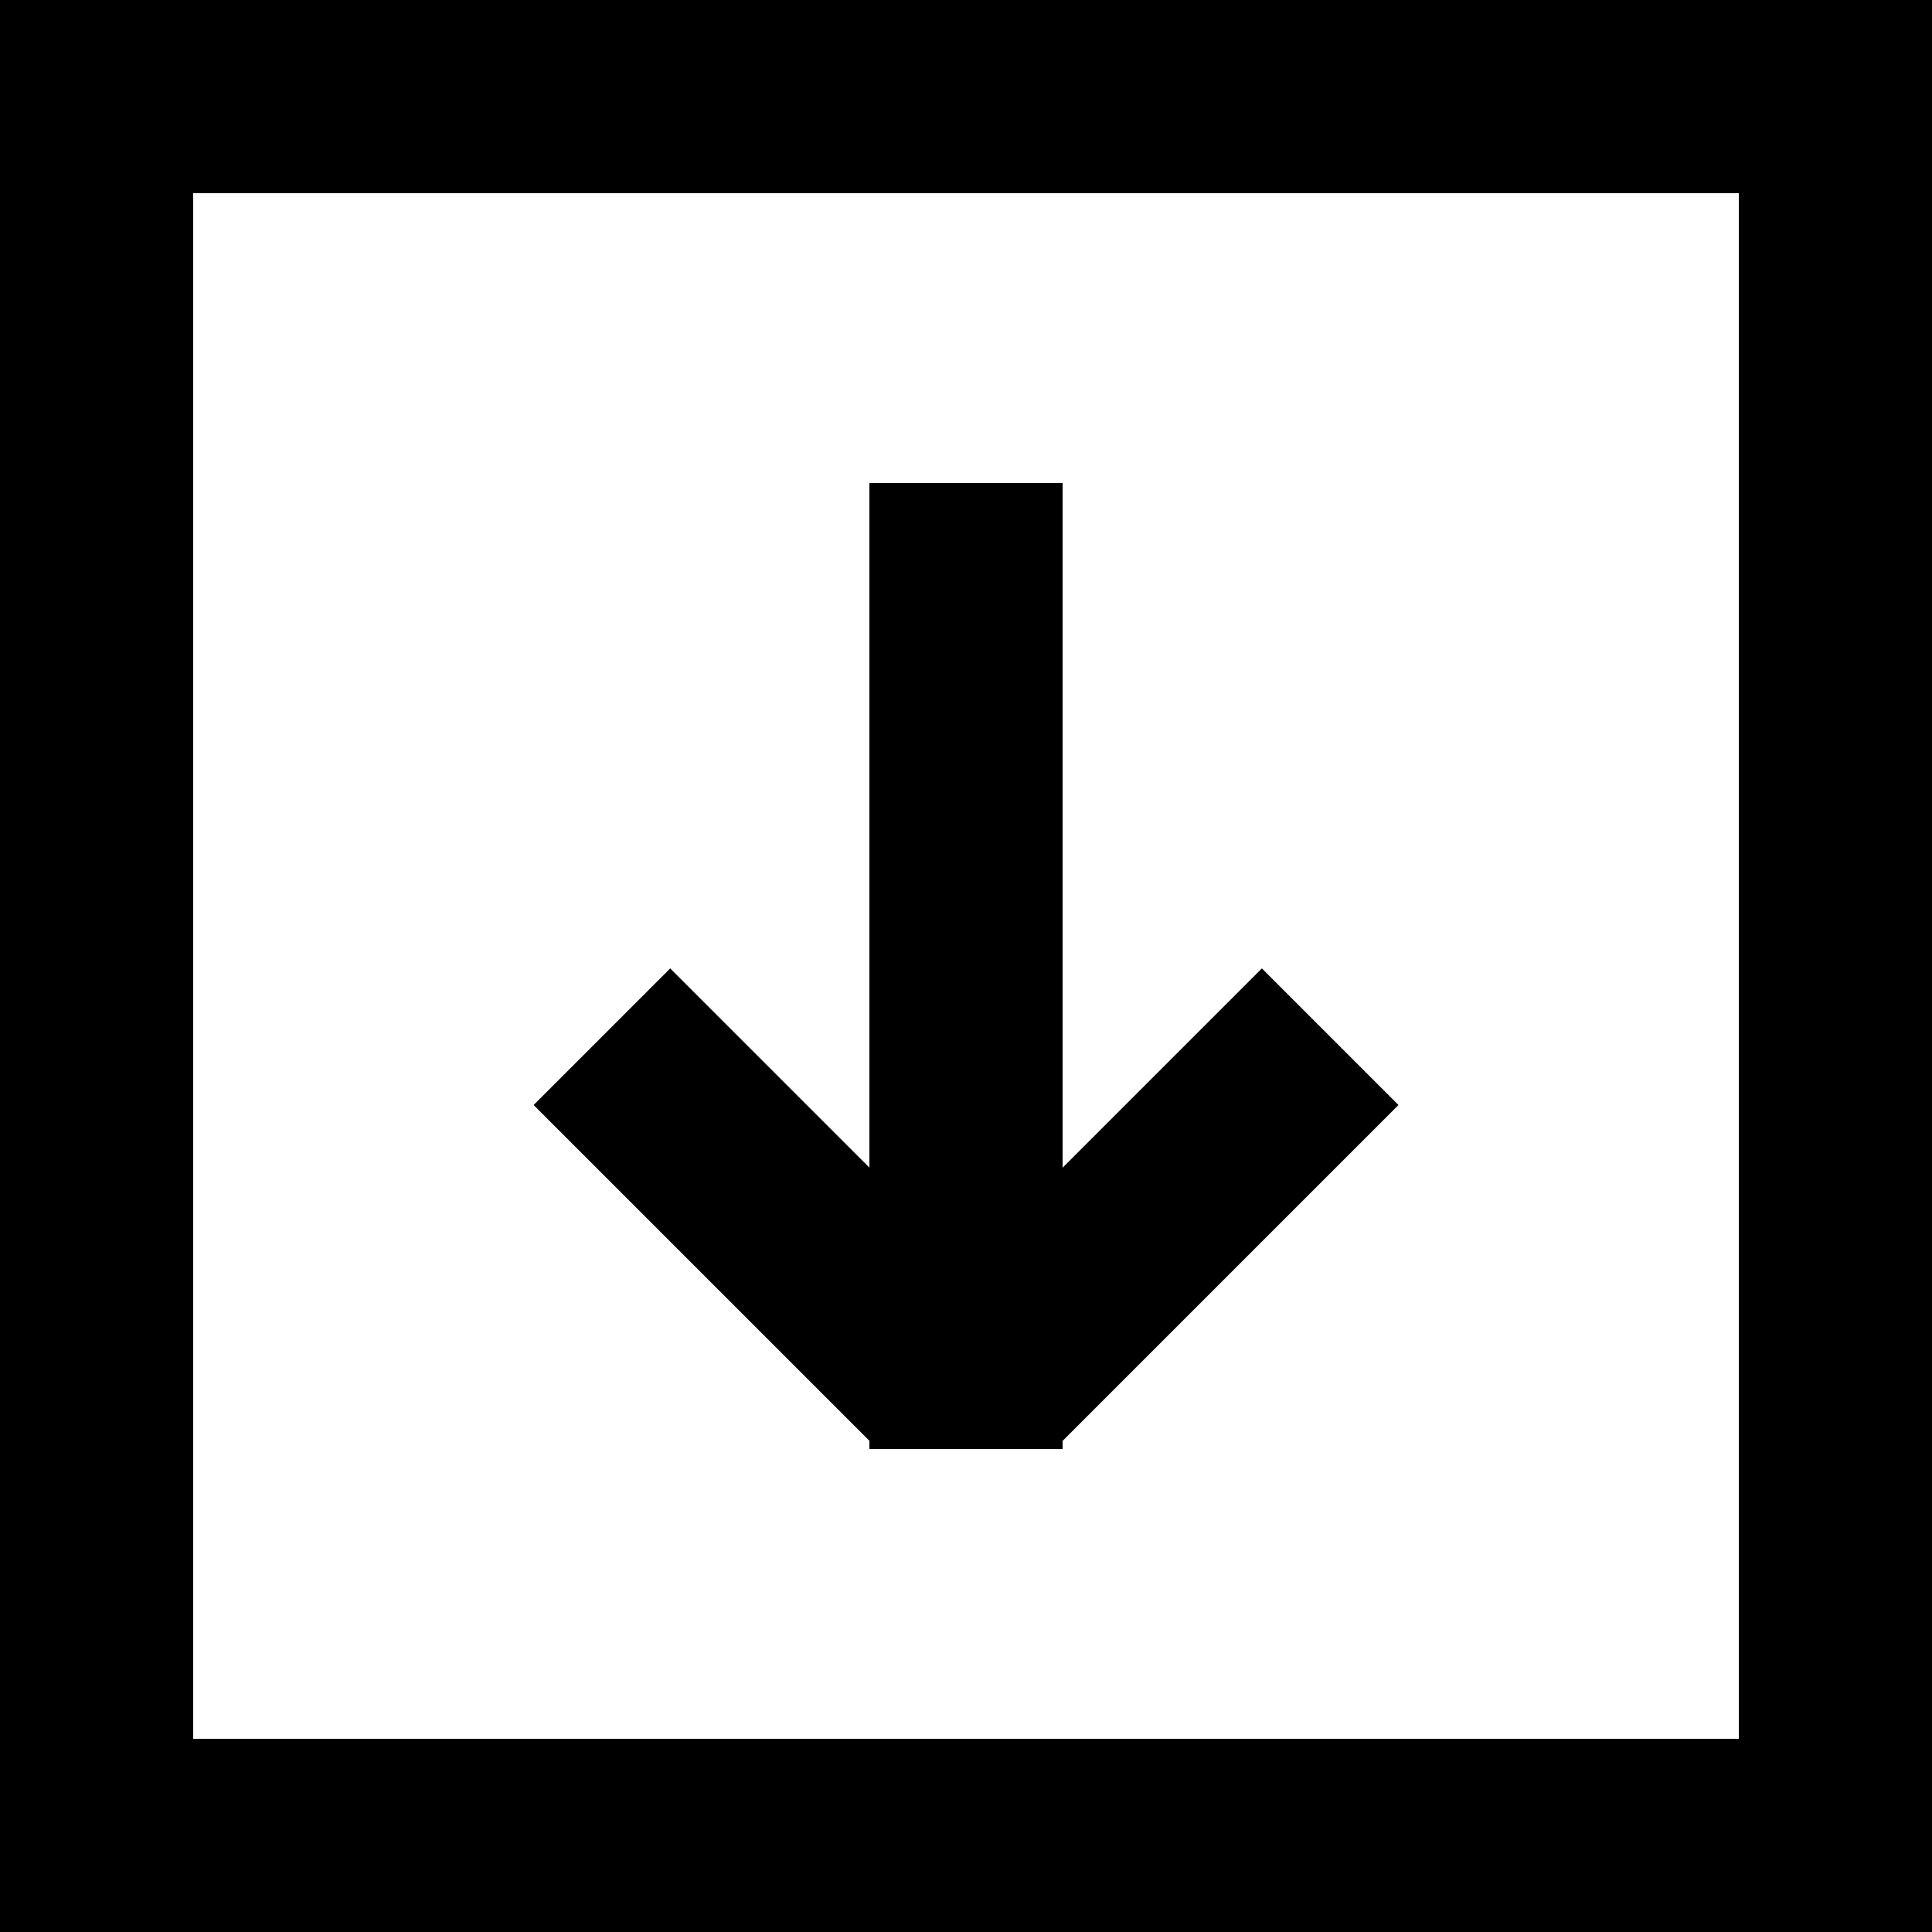
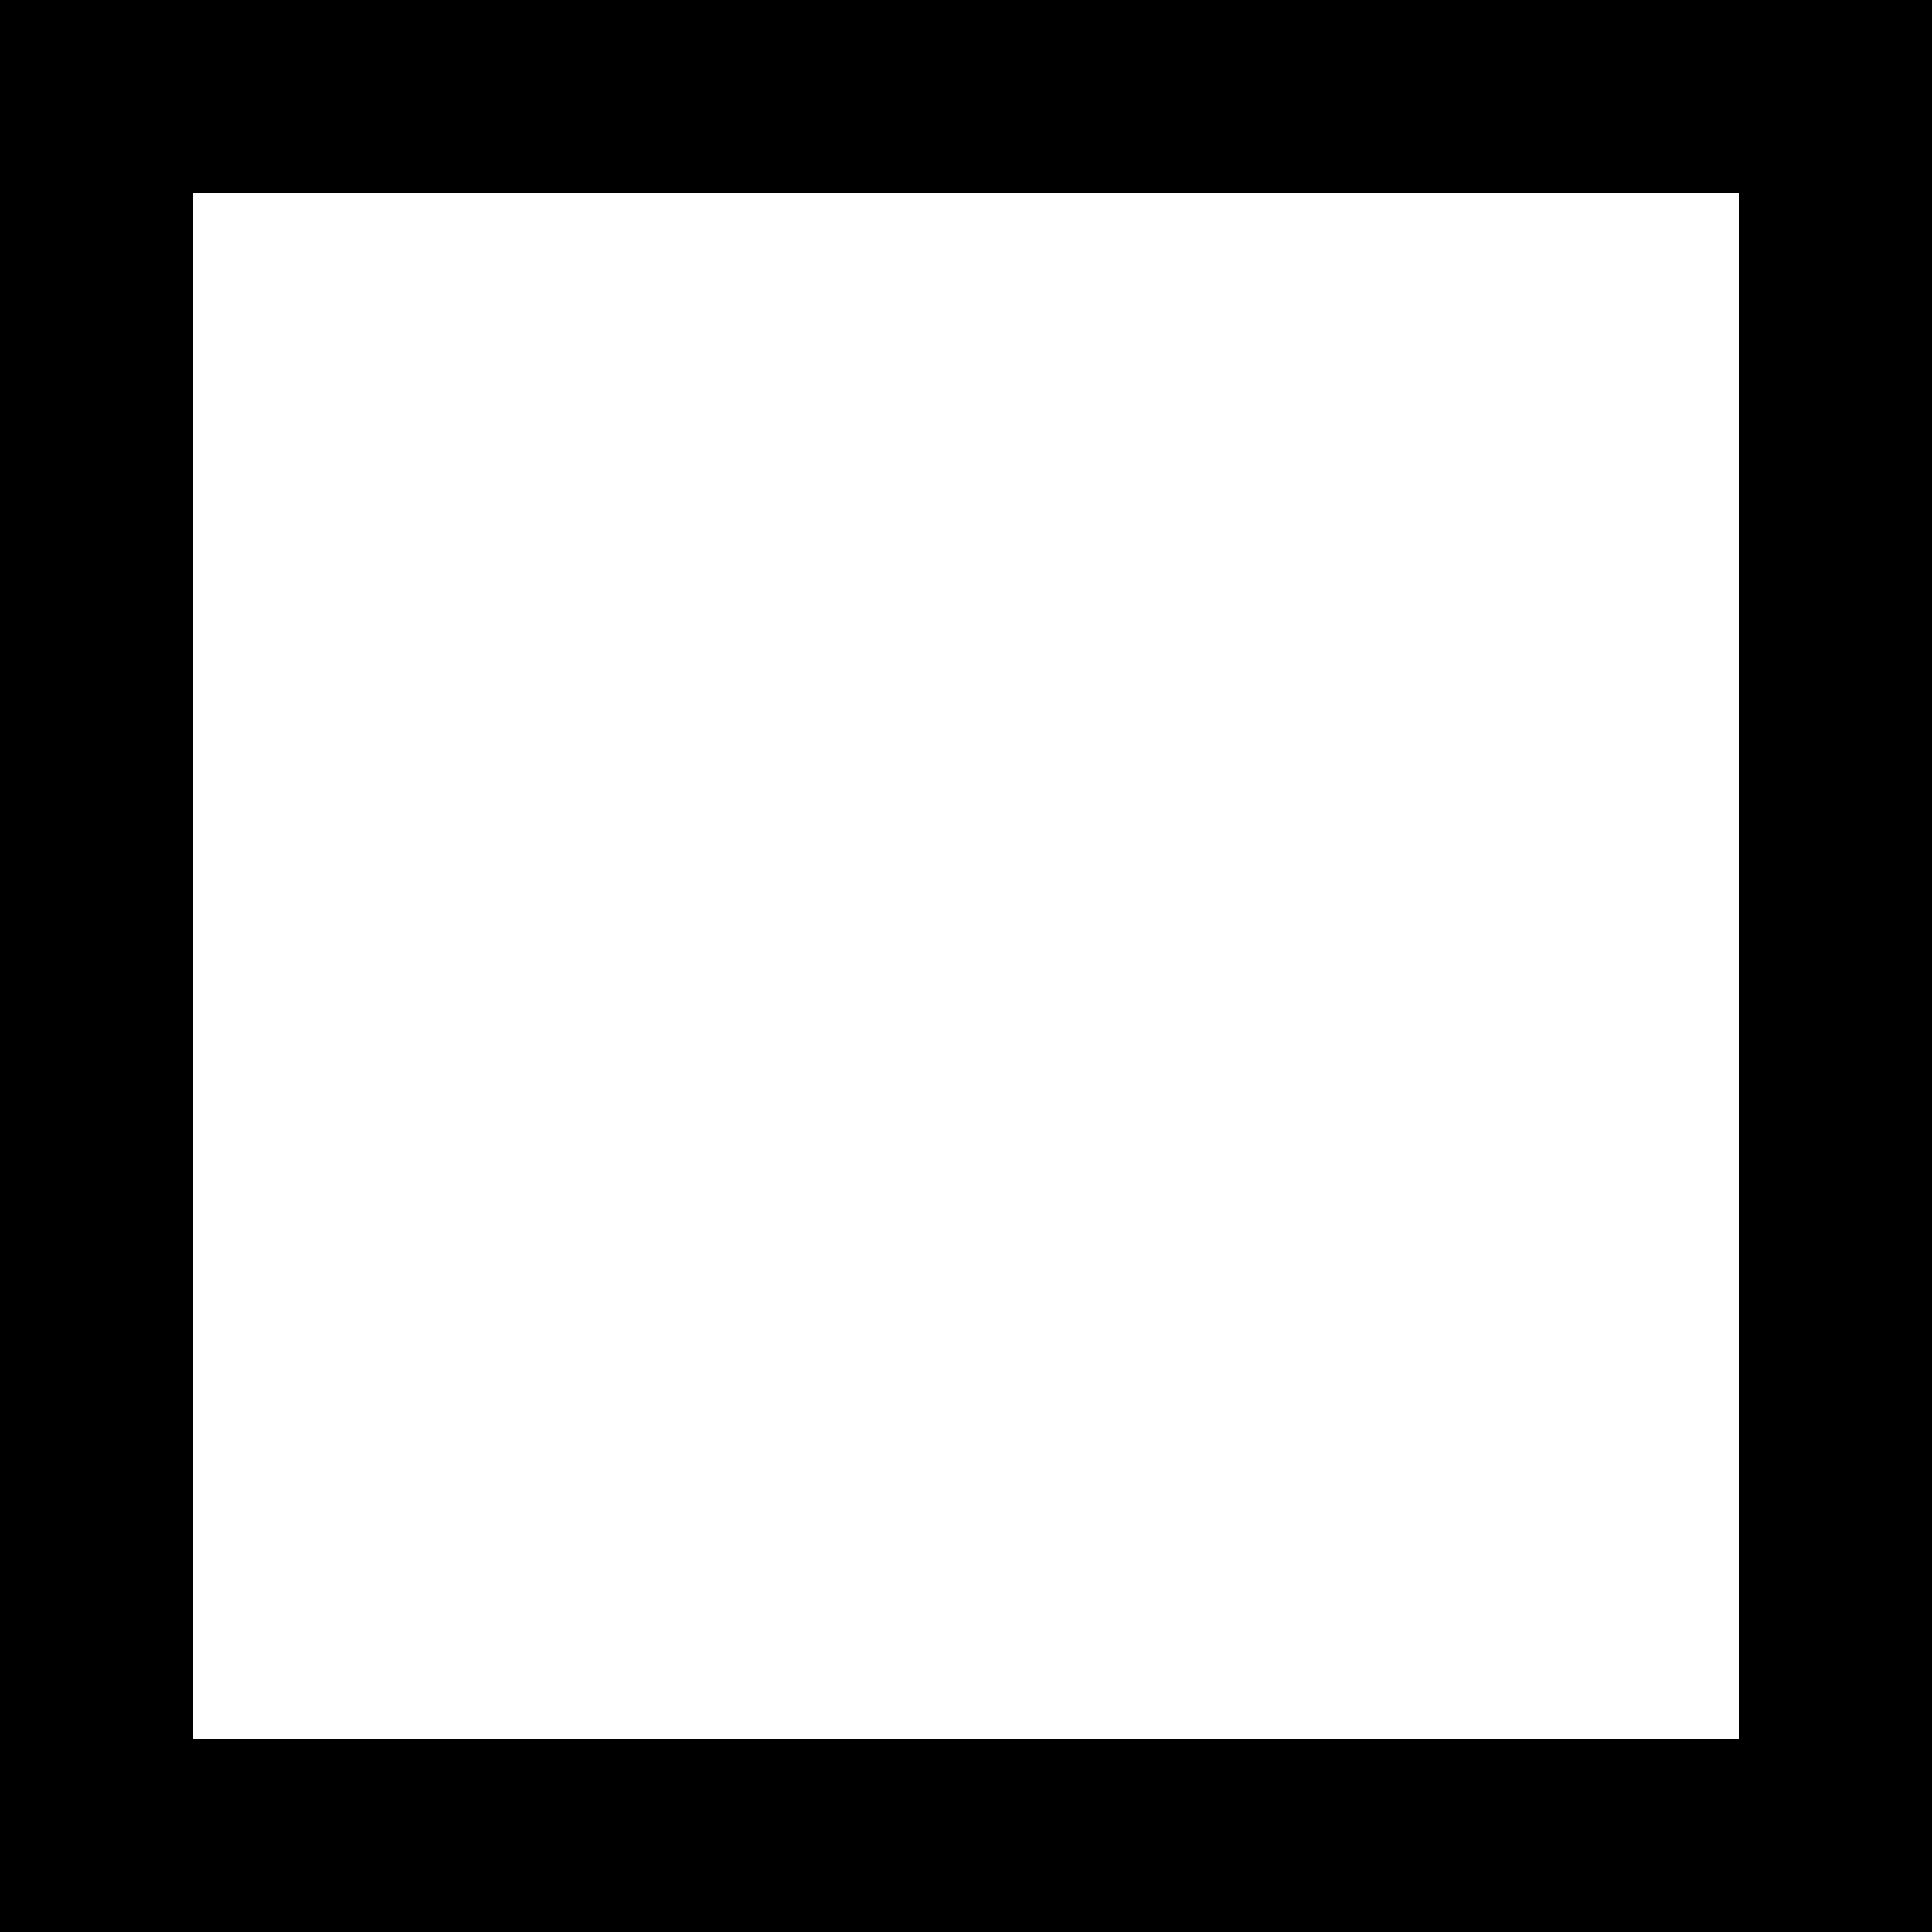
<svg xmlns="http://www.w3.org/2000/svg" height="20" viewBox="0 0 20 20" width="20">
  <g fill="none" fill-rule="evenodd" transform="translate(1 1)">
    <path d="m0 0h18v18h-18z" stroke="#000" stroke-width="2" />
    <g fill="#000" fill-rule="nonzero">
-       <path d="m8 4h2v10h-2z" />
-       <path d="m6 9h2v5h-2z" transform="matrix(.707 -.707 .707 .707 -6.081 8.318)" />
-       <path d="m10 9h2v5h-2z" transform="matrix(-.707 -.707 -.707 .707 26.91 11.146)" />
-     </g>
+       </g>
  </g>
</svg>